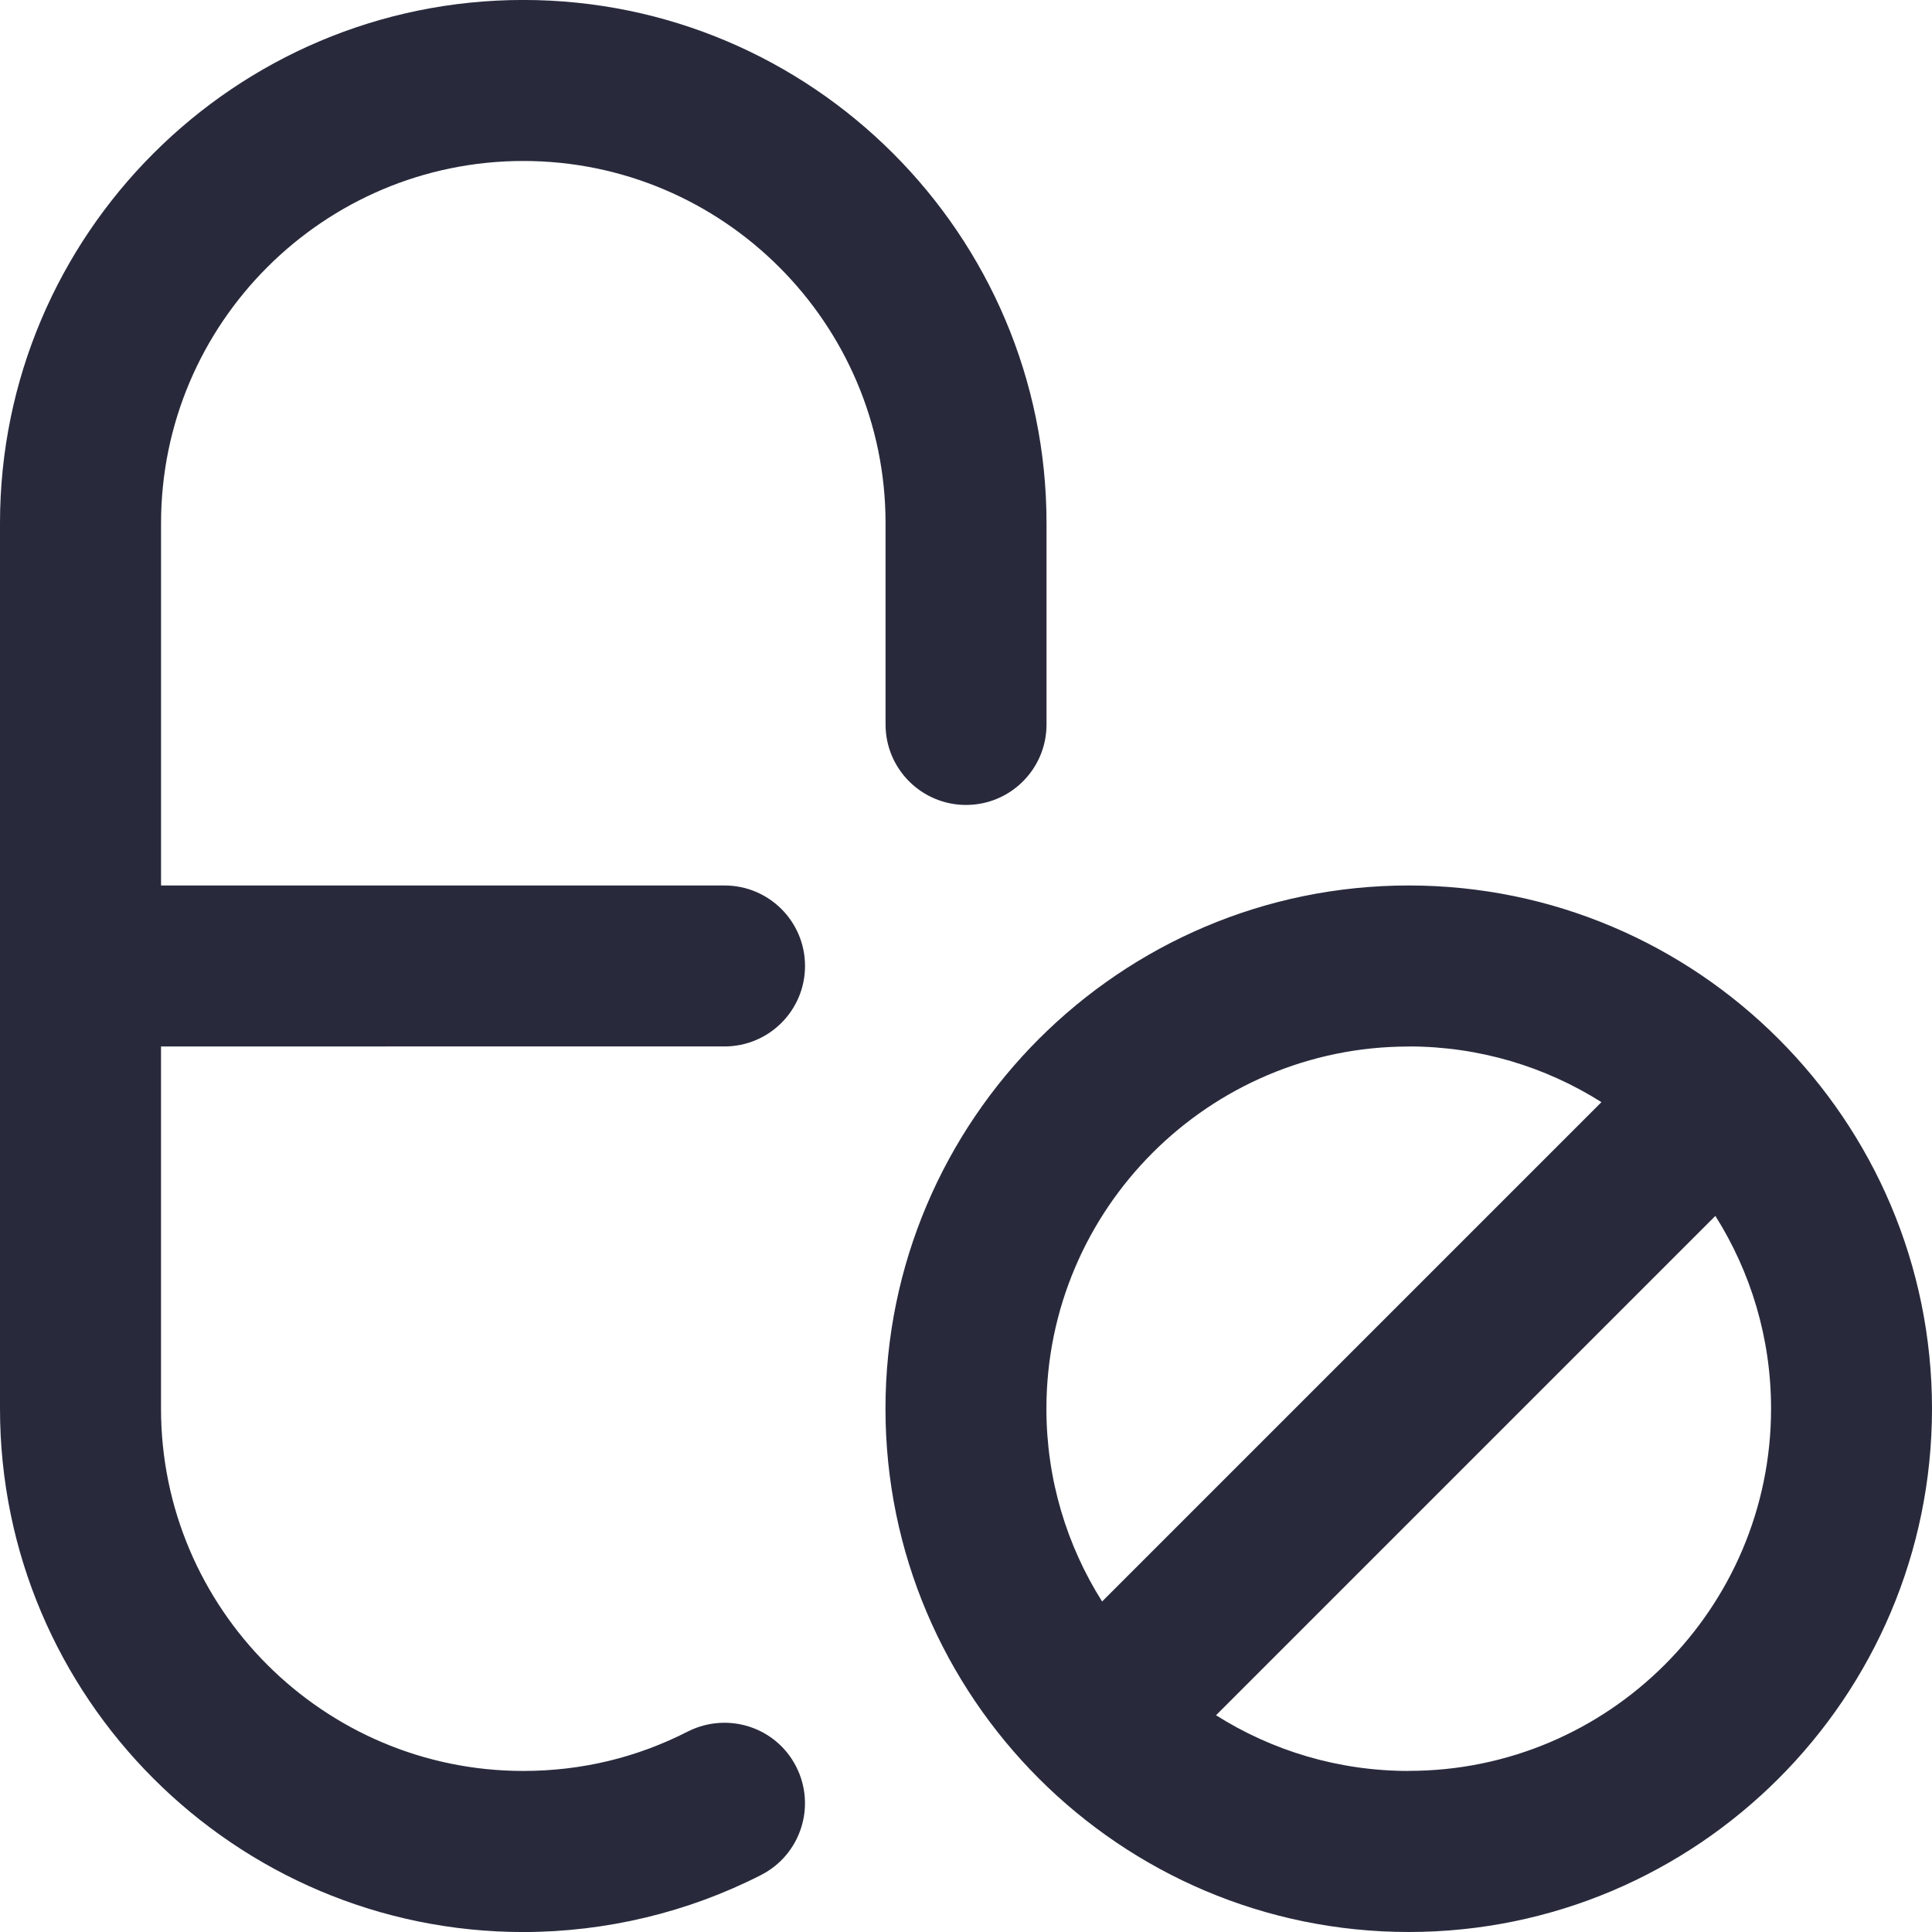
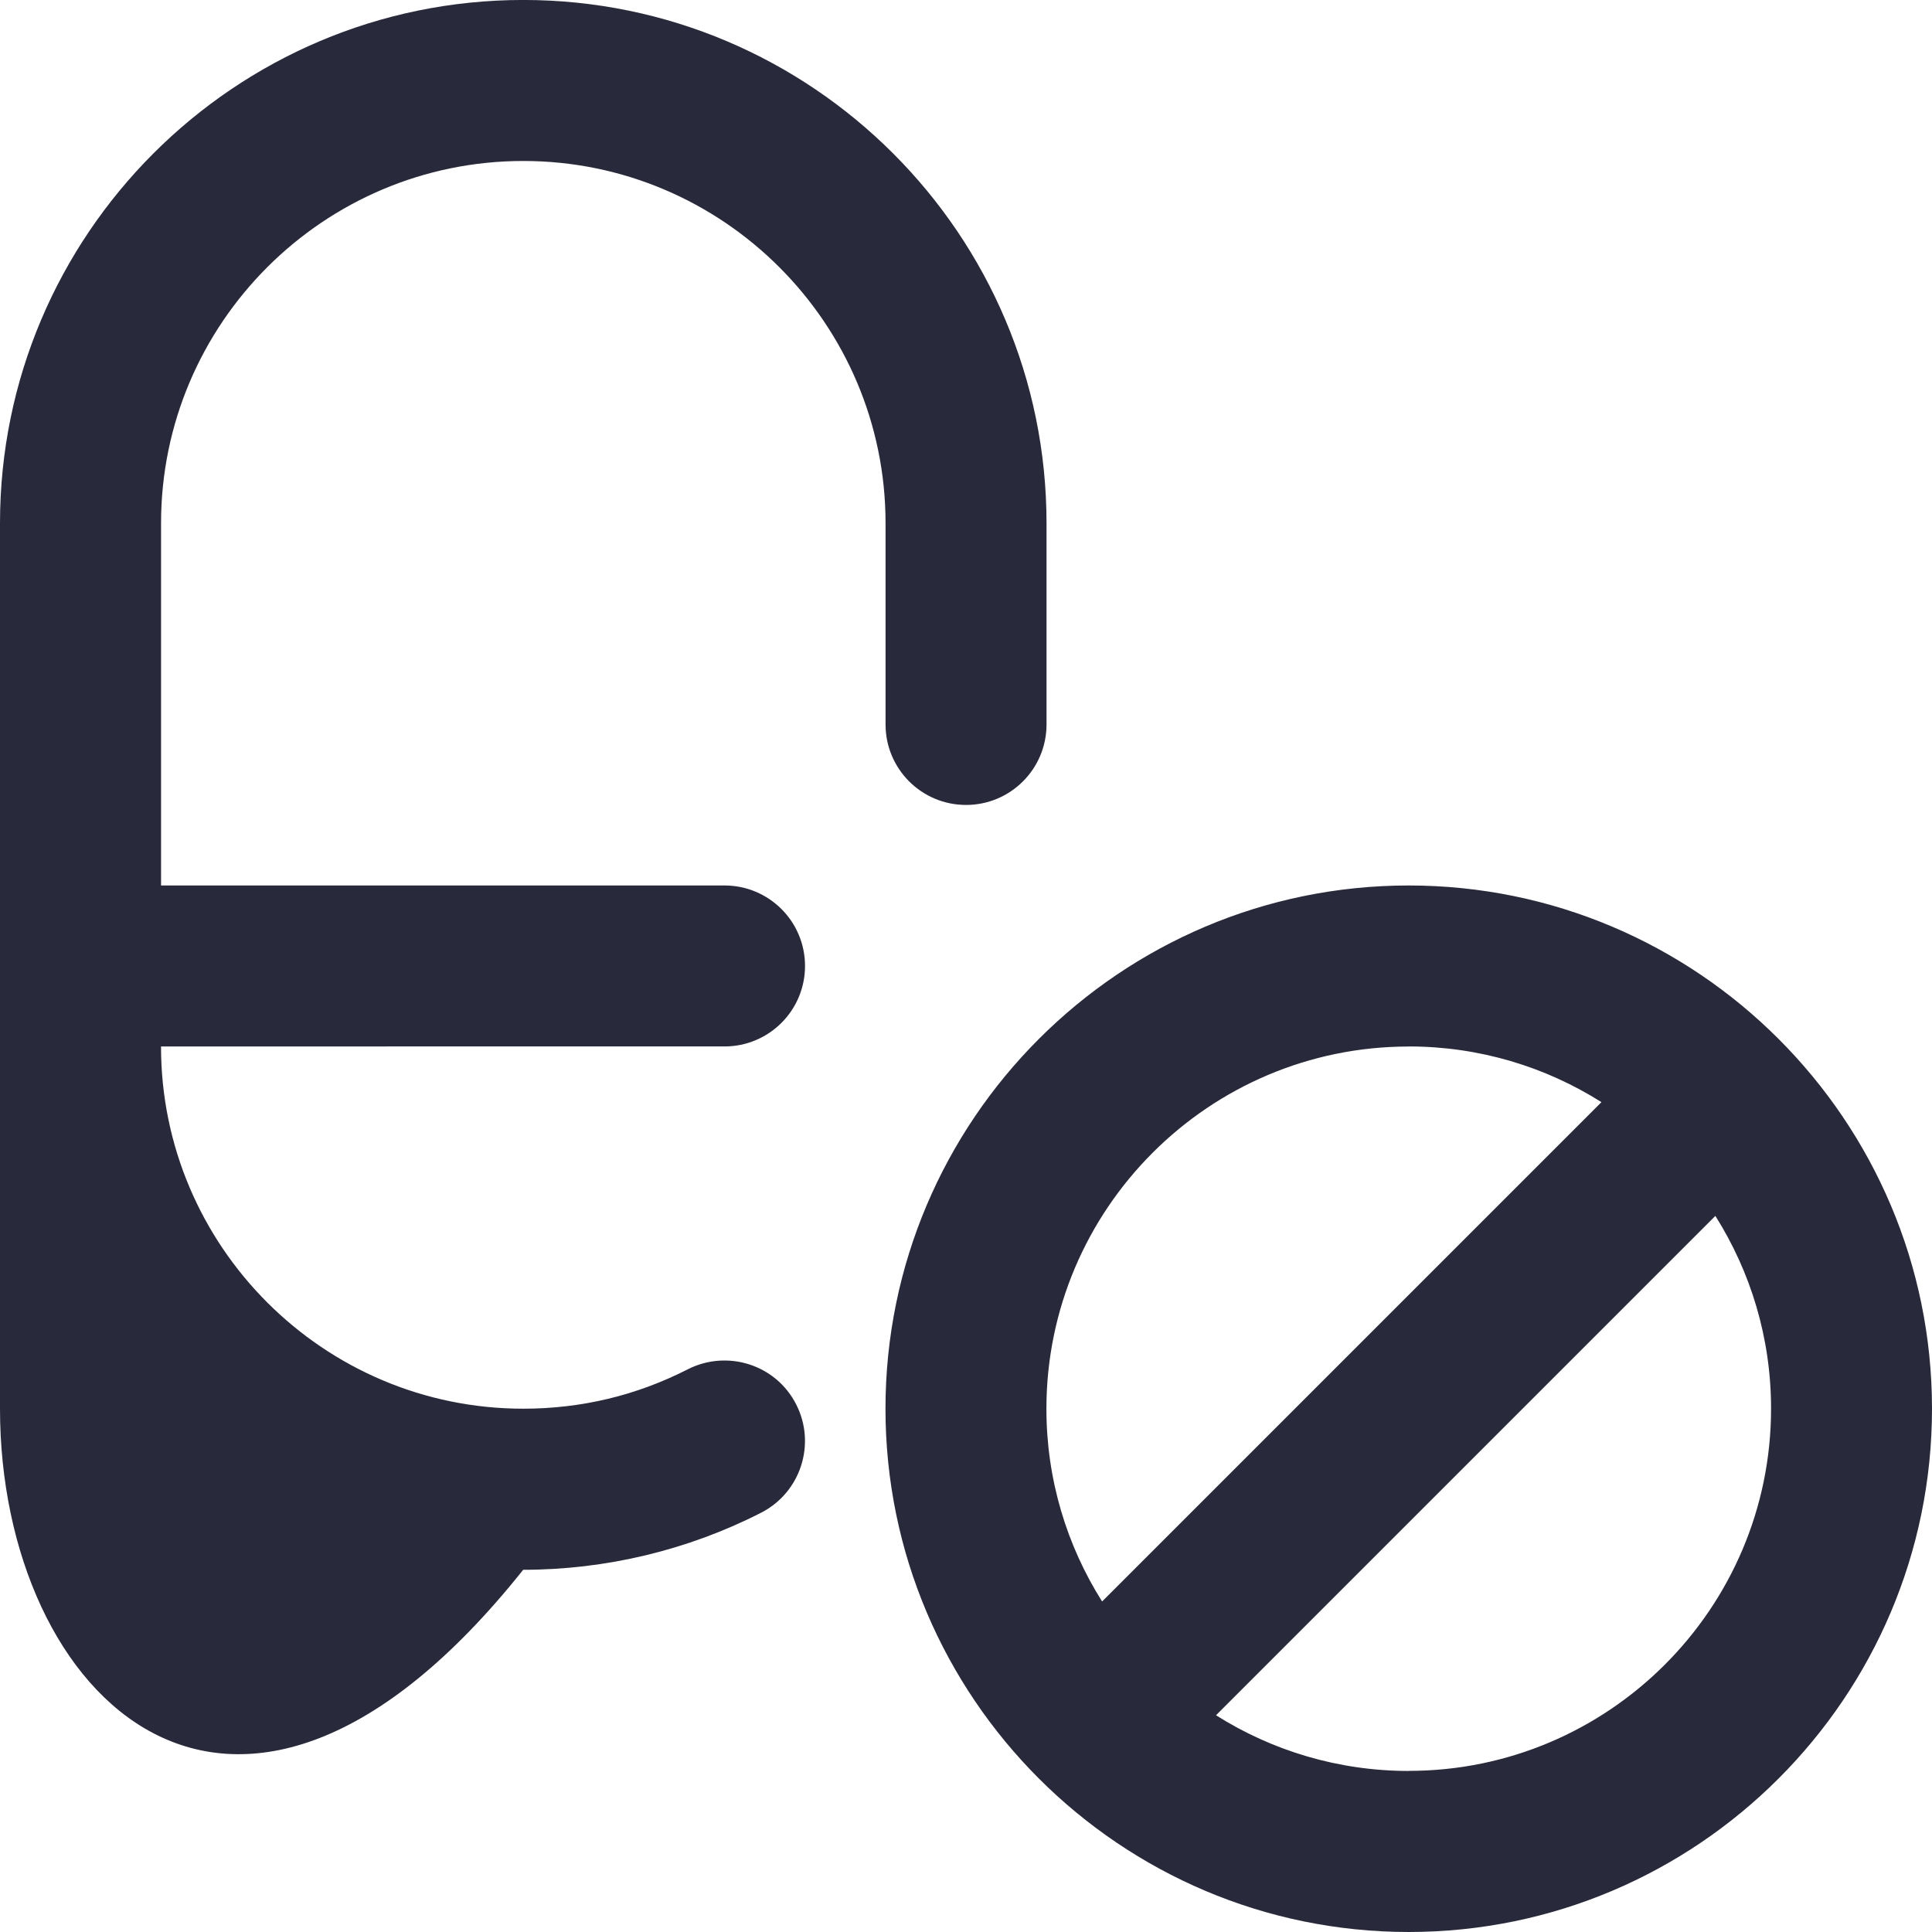
<svg xmlns="http://www.w3.org/2000/svg" id="a" data-name="Layer 1" viewBox="0 0 512 512">
  <defs>
    <style>
      .b {
        fill: #282a3c;
        stroke-width: 0px;
      }
    </style>
  </defs>
-   <path class="b" d="M373.33,234.66c-76.46,0-138.67,62.21-138.67,138.67s62.21,138.67,138.67,138.67,138.67-62.21,138.67-138.67-62.21-138.67-138.67-138.67ZM373.33,277.32c18.75,0,36.29,5.42,51.07,14.76l-132.33,132.33c-9.34-14.81-14.76-32.32-14.76-51.07,0-52.93,43.07-96,96-96l.02-.02ZM373.33,469.32c-18.75,0-36.29-5.42-51.07-14.76l132.33-132.33c9.34,14.81,14.76,32.32,14.76,51.07,0,52.93-43.07,96-96,96l-.02.02ZM42.67,277.32v96c0,52.93,43.07,96,96,96,15.4,0,30.06-3.52,43.61-10.45,10.52-5.31,23.36-1.22,28.71,9.3,5.35,10.47,1.22,23.34-9.28,28.71-19.35,9.9-41.15,15.13-63.06,15.13C62.21,511.99,0,449.78,0,373.32v-234.67C0,62.2,62.21-.01,138.67-.01s138.67,62.21,138.67,138.67v53.33c0,11.8-9.56,21.33-21.33,21.33s-21.33-9.54-21.33-21.33v-53.33c0-52.93-43.07-96-96-96s-96,43.07-96,96v96h149.33c11.78,0,21.33,9.54,21.33,21.33s-9.56,21.33-21.33,21.33H42.67Z" />
+   <path class="b" d="M373.33,234.66c-76.46,0-138.67,62.21-138.67,138.67s62.21,138.67,138.67,138.67,138.67-62.21,138.67-138.67-62.21-138.67-138.67-138.67ZM373.33,277.32c18.75,0,36.29,5.42,51.07,14.76l-132.33,132.33c-9.34-14.81-14.76-32.32-14.76-51.07,0-52.93,43.07-96,96-96l.02-.02ZM373.33,469.32c-18.75,0-36.29-5.42-51.07-14.76l132.33-132.33c9.34,14.81,14.76,32.32,14.76,51.07,0,52.93-43.07,96-96,96l-.02.02ZM42.67,277.32c0,52.93,43.07,96,96,96,15.4,0,30.06-3.52,43.61-10.45,10.52-5.31,23.36-1.22,28.71,9.3,5.35,10.47,1.22,23.34-9.28,28.71-19.35,9.9-41.15,15.13-63.06,15.13C62.21,511.99,0,449.78,0,373.32v-234.67C0,62.2,62.21-.01,138.67-.01s138.67,62.21,138.67,138.67v53.33c0,11.8-9.56,21.33-21.33,21.33s-21.33-9.54-21.33-21.33v-53.33c0-52.93-43.07-96-96-96s-96,43.07-96,96v96h149.33c11.78,0,21.33,9.54,21.33,21.33s-9.56,21.33-21.33,21.33H42.67Z" />
</svg>